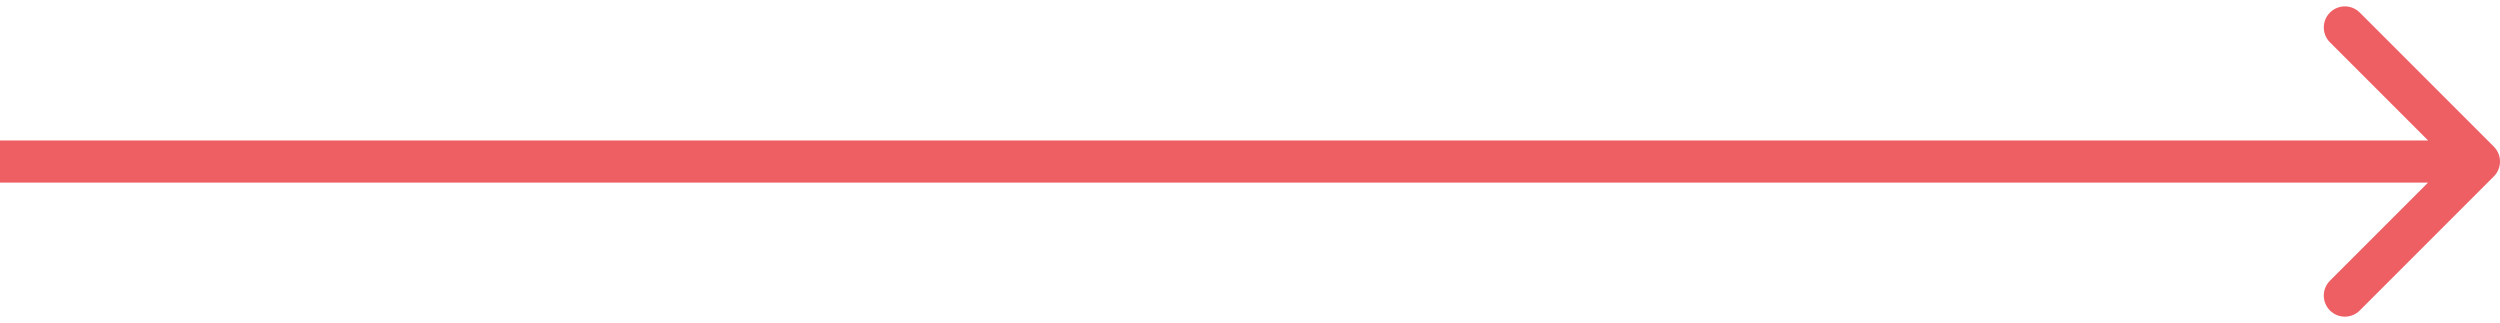
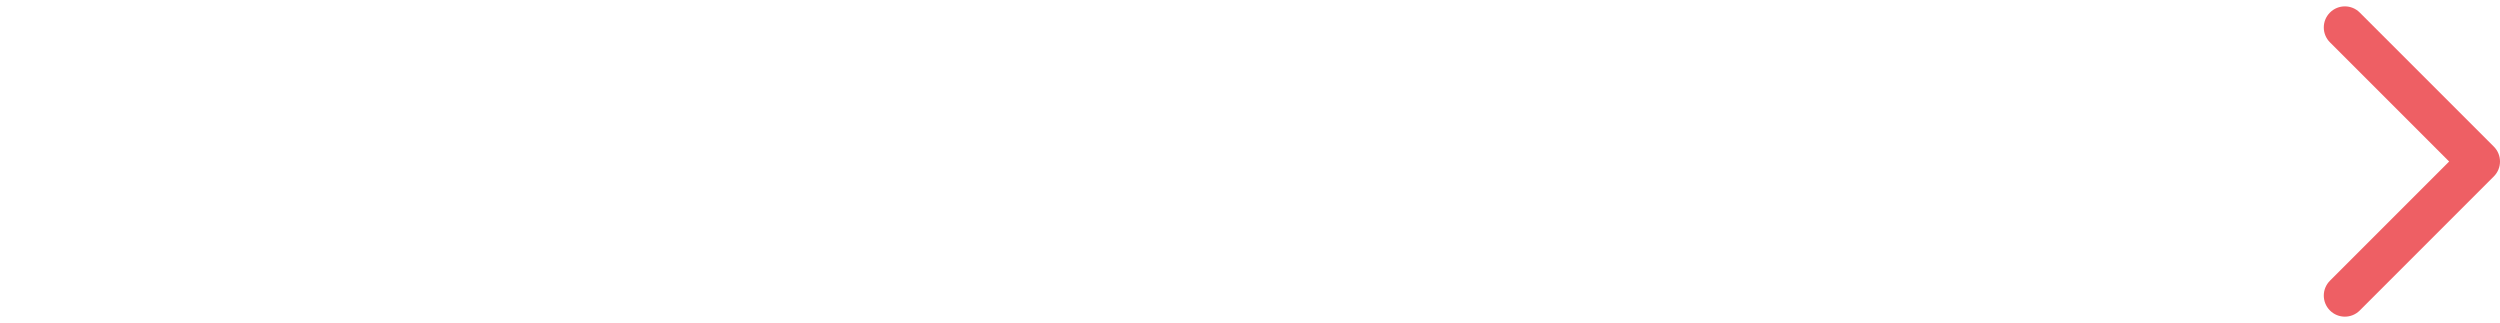
<svg xmlns="http://www.w3.org/2000/svg" width="356" height="46" viewBox="0 0 356 46" fill="none">
-   <path d="M355.121 25.121C356.293 23.95 356.293 22.05 355.121 20.879L336.029 1.787C334.858 0.615 332.958 0.615 331.787 1.787C330.615 2.958 330.615 4.858 331.787 6.029L348.757 23L331.787 39.971C330.615 41.142 330.615 43.042 331.787 44.213C332.958 45.385 334.858 45.385 336.029 44.213L355.121 25.121ZM0 26H353V20H0V26Z" fill="#EE5F64" />
+   <path d="M355.121 25.121C356.293 23.95 356.293 22.05 355.121 20.879L336.029 1.787C334.858 0.615 332.958 0.615 331.787 1.787C330.615 2.958 330.615 4.858 331.787 6.029L348.757 23L331.787 39.971C330.615 41.142 330.615 43.042 331.787 44.213C332.958 45.385 334.858 45.385 336.029 44.213L355.121 25.121ZM0 26V20H0V26Z" fill="#EE5F64" />
</svg>